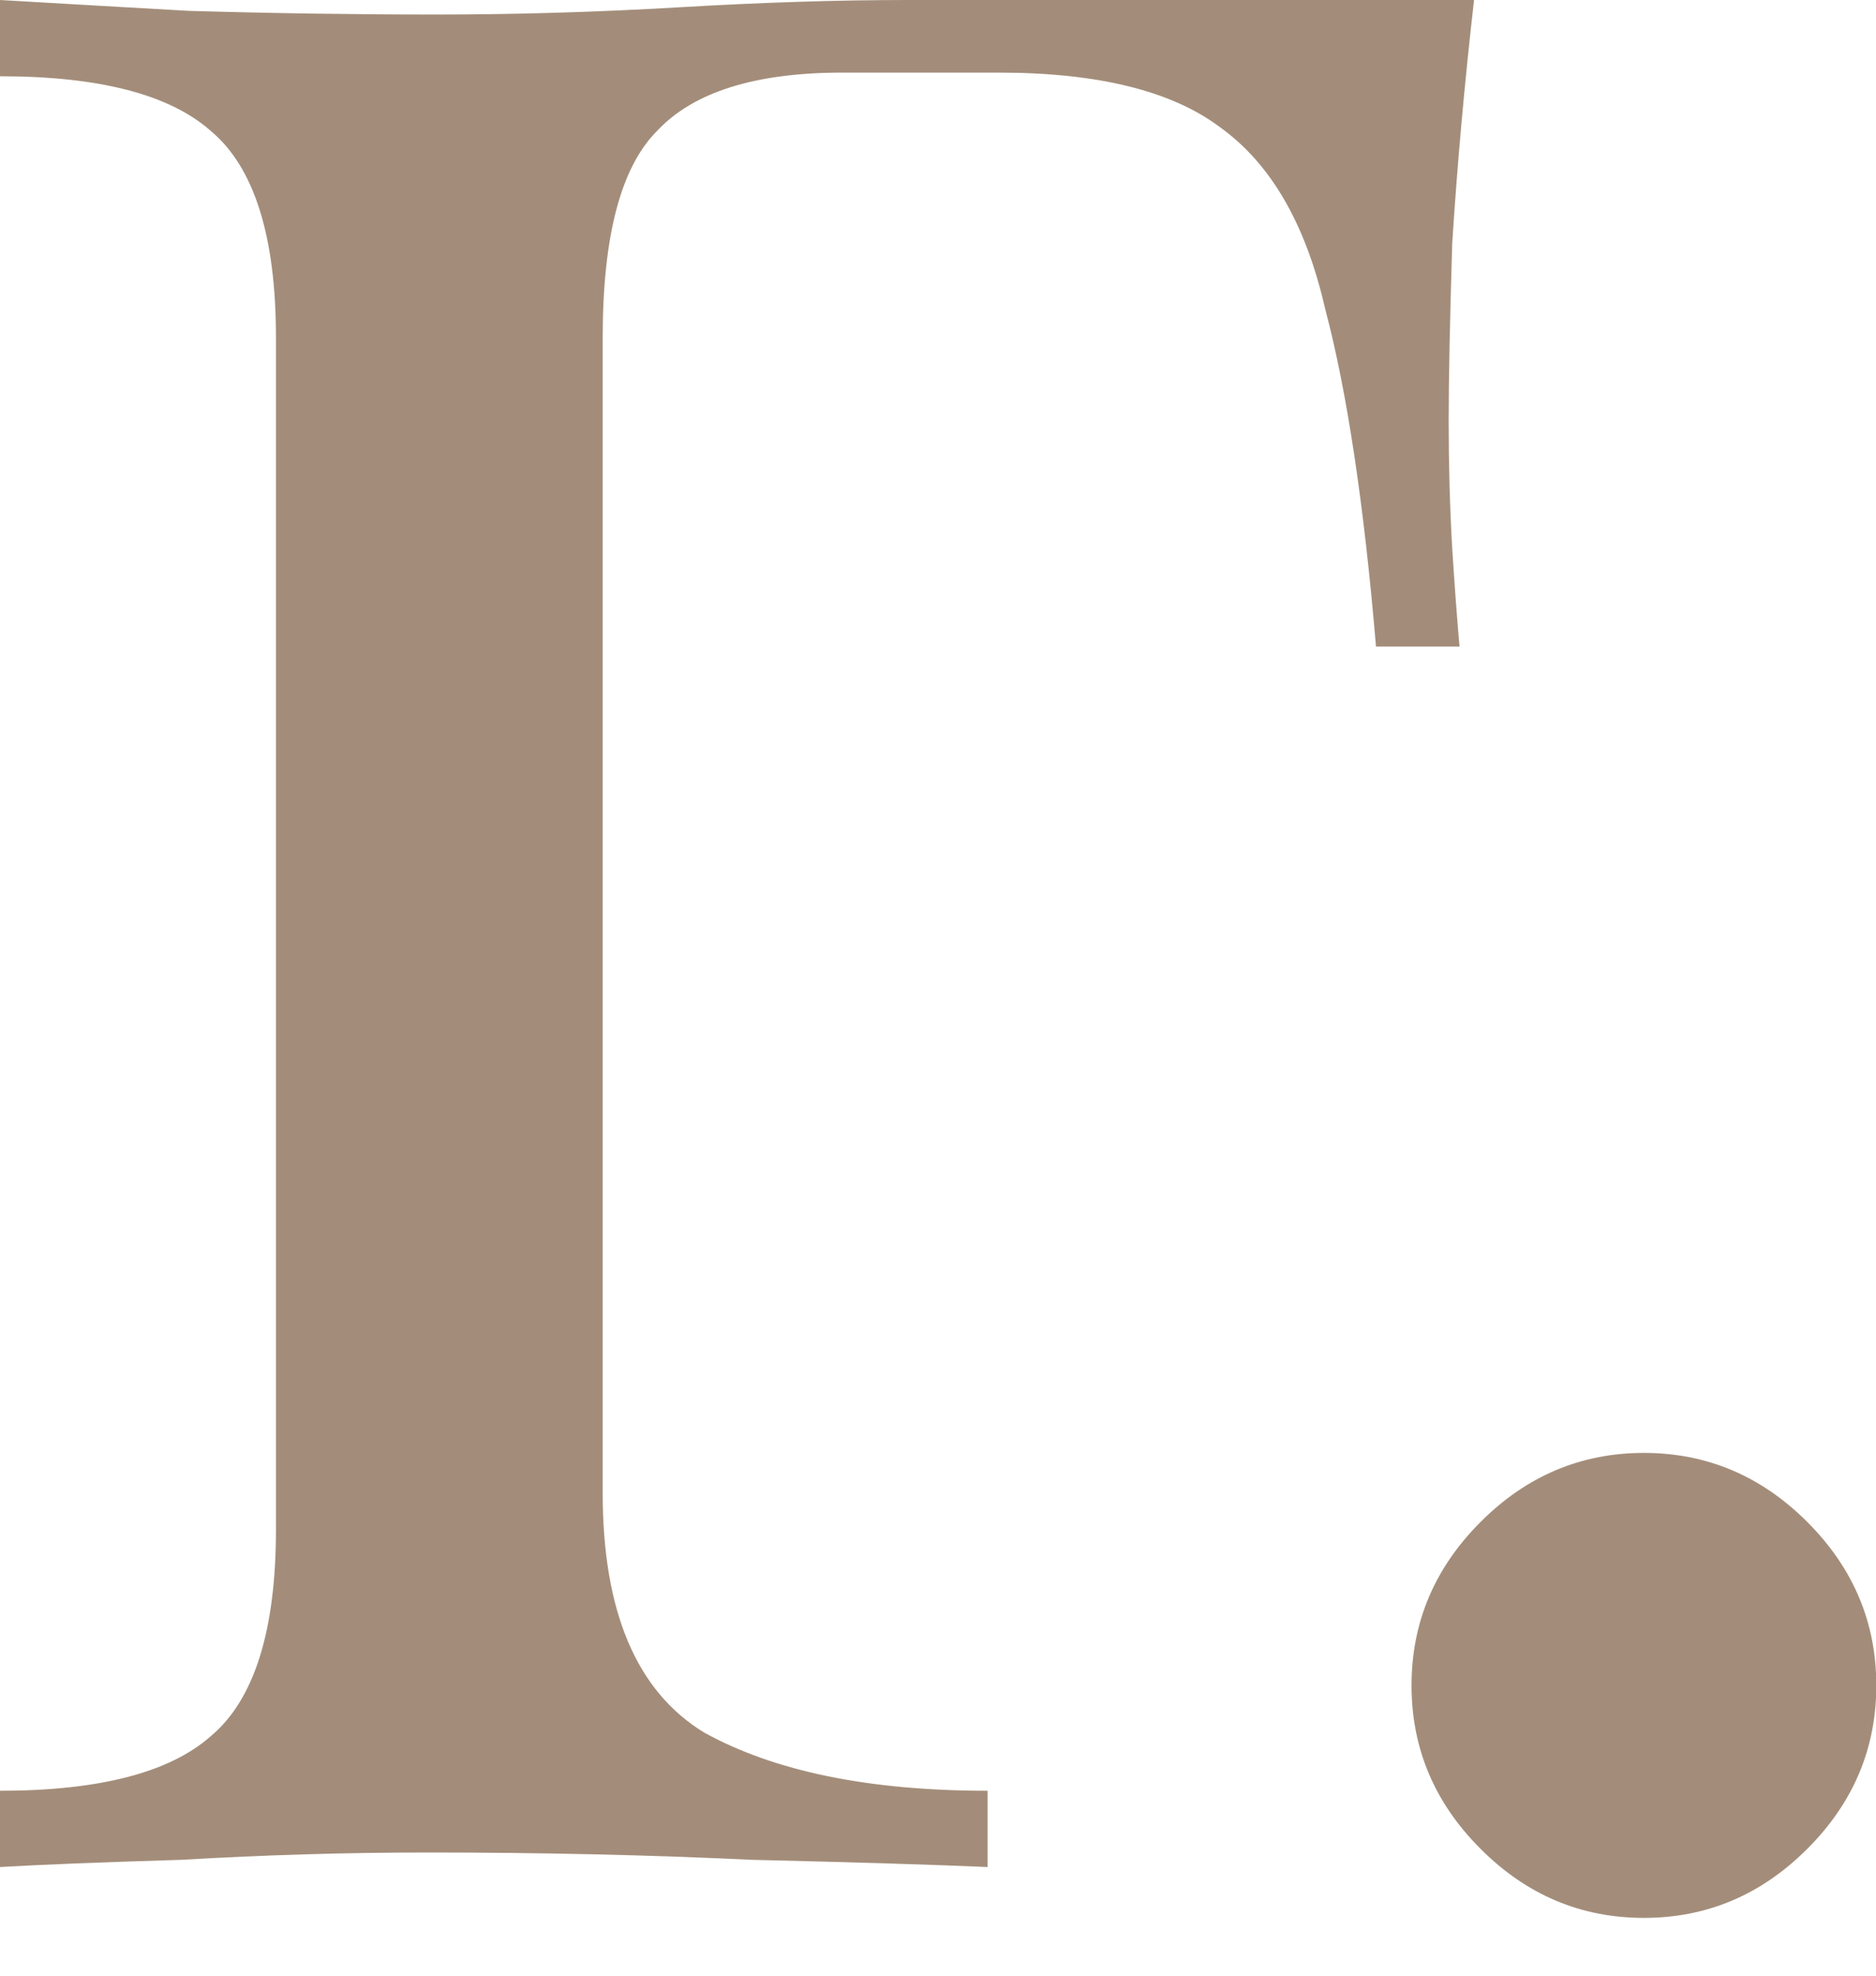
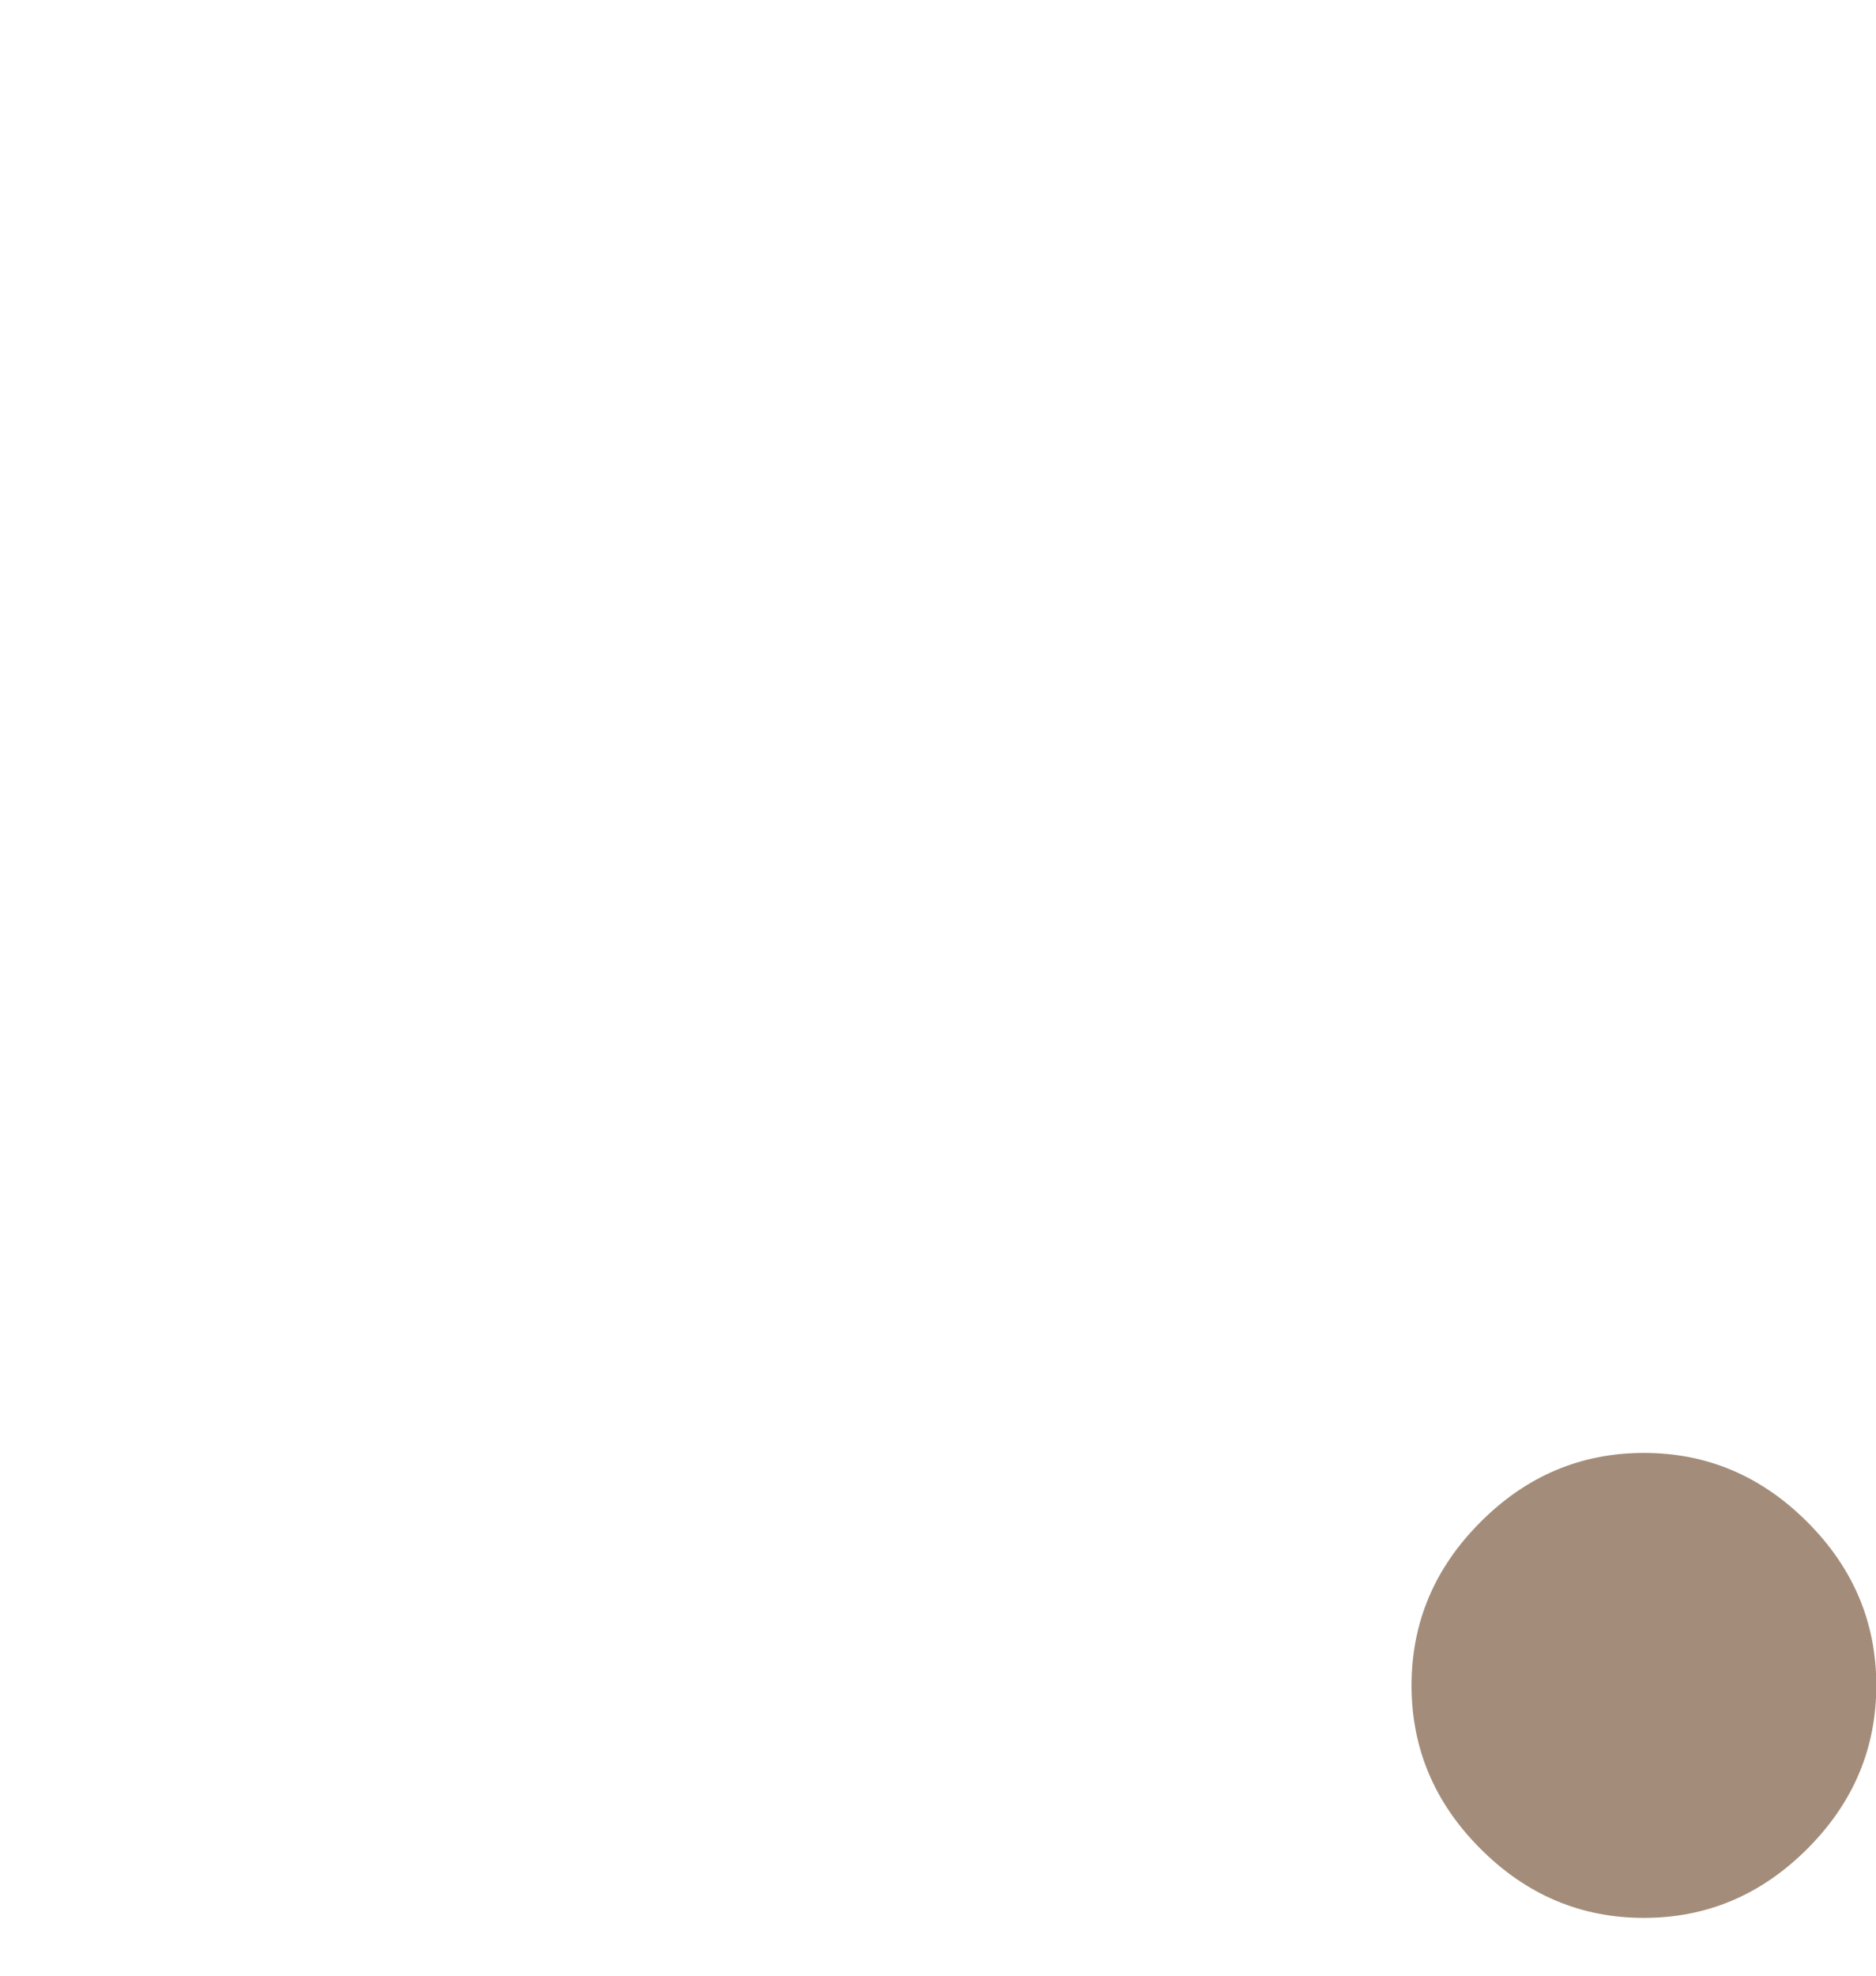
<svg xmlns="http://www.w3.org/2000/svg" width="19" height="20" viewBox="0 0 19 20" fill="none">
-   <path d="M14.929 0C14.831 0.858 14.758 1.679 14.708 2.464C14.684 3.248 14.672 3.849 14.672 4.265C14.672 4.707 14.684 5.136 14.708 5.552C14.733 5.945 14.758 6.276 14.782 6.545H13.936C13.814 5.099 13.642 3.959 13.421 3.126C13.225 2.268 12.87 1.655 12.355 1.287C11.865 0.919 11.117 0.735 10.112 0.735C9.867 0.735 9.61 0.735 9.34 0.735C9.07 0.735 8.801 0.735 8.531 0.735C7.648 0.735 7.023 0.932 6.656 1.324C6.288 1.691 6.104 2.39 6.104 3.42V15.113C6.104 16.314 6.447 17.123 7.134 17.54C7.845 17.932 8.801 18.128 10.002 18.128V18.9C9.438 18.876 8.641 18.851 7.612 18.827C6.582 18.778 5.491 18.753 4.339 18.753C3.506 18.753 2.672 18.778 1.839 18.827C1.03 18.851 0.417 18.876 0 18.9V18.128C1.005 18.128 1.716 17.944 2.133 17.577C2.574 17.209 2.795 16.51 2.795 15.481V3.42C2.795 2.39 2.574 1.691 2.133 1.324C1.716 0.956 1.005 0.772 0 0.772V0C0.417 0.025 1.054 0.061 1.912 0.11C2.77 0.135 3.604 0.147 4.413 0.147C5.221 0.147 6.043 0.123 6.876 0.074C7.71 0.025 8.482 0 9.193 0H14.929Z" fill="#A38D7A" />
  <path d="M16.649 14.708C17.287 14.708 17.838 14.941 18.304 15.407C18.77 15.873 19.003 16.424 19.003 17.062C19.003 17.699 18.77 18.251 18.304 18.716C17.838 19.182 17.287 19.415 16.649 19.415C16.012 19.415 15.46 19.182 14.995 18.716C14.529 18.251 14.296 17.699 14.296 17.062C14.296 16.424 14.529 15.873 14.995 15.407C15.46 14.941 16.012 14.708 16.649 14.708Z" fill="#A38D7A" />
</svg>